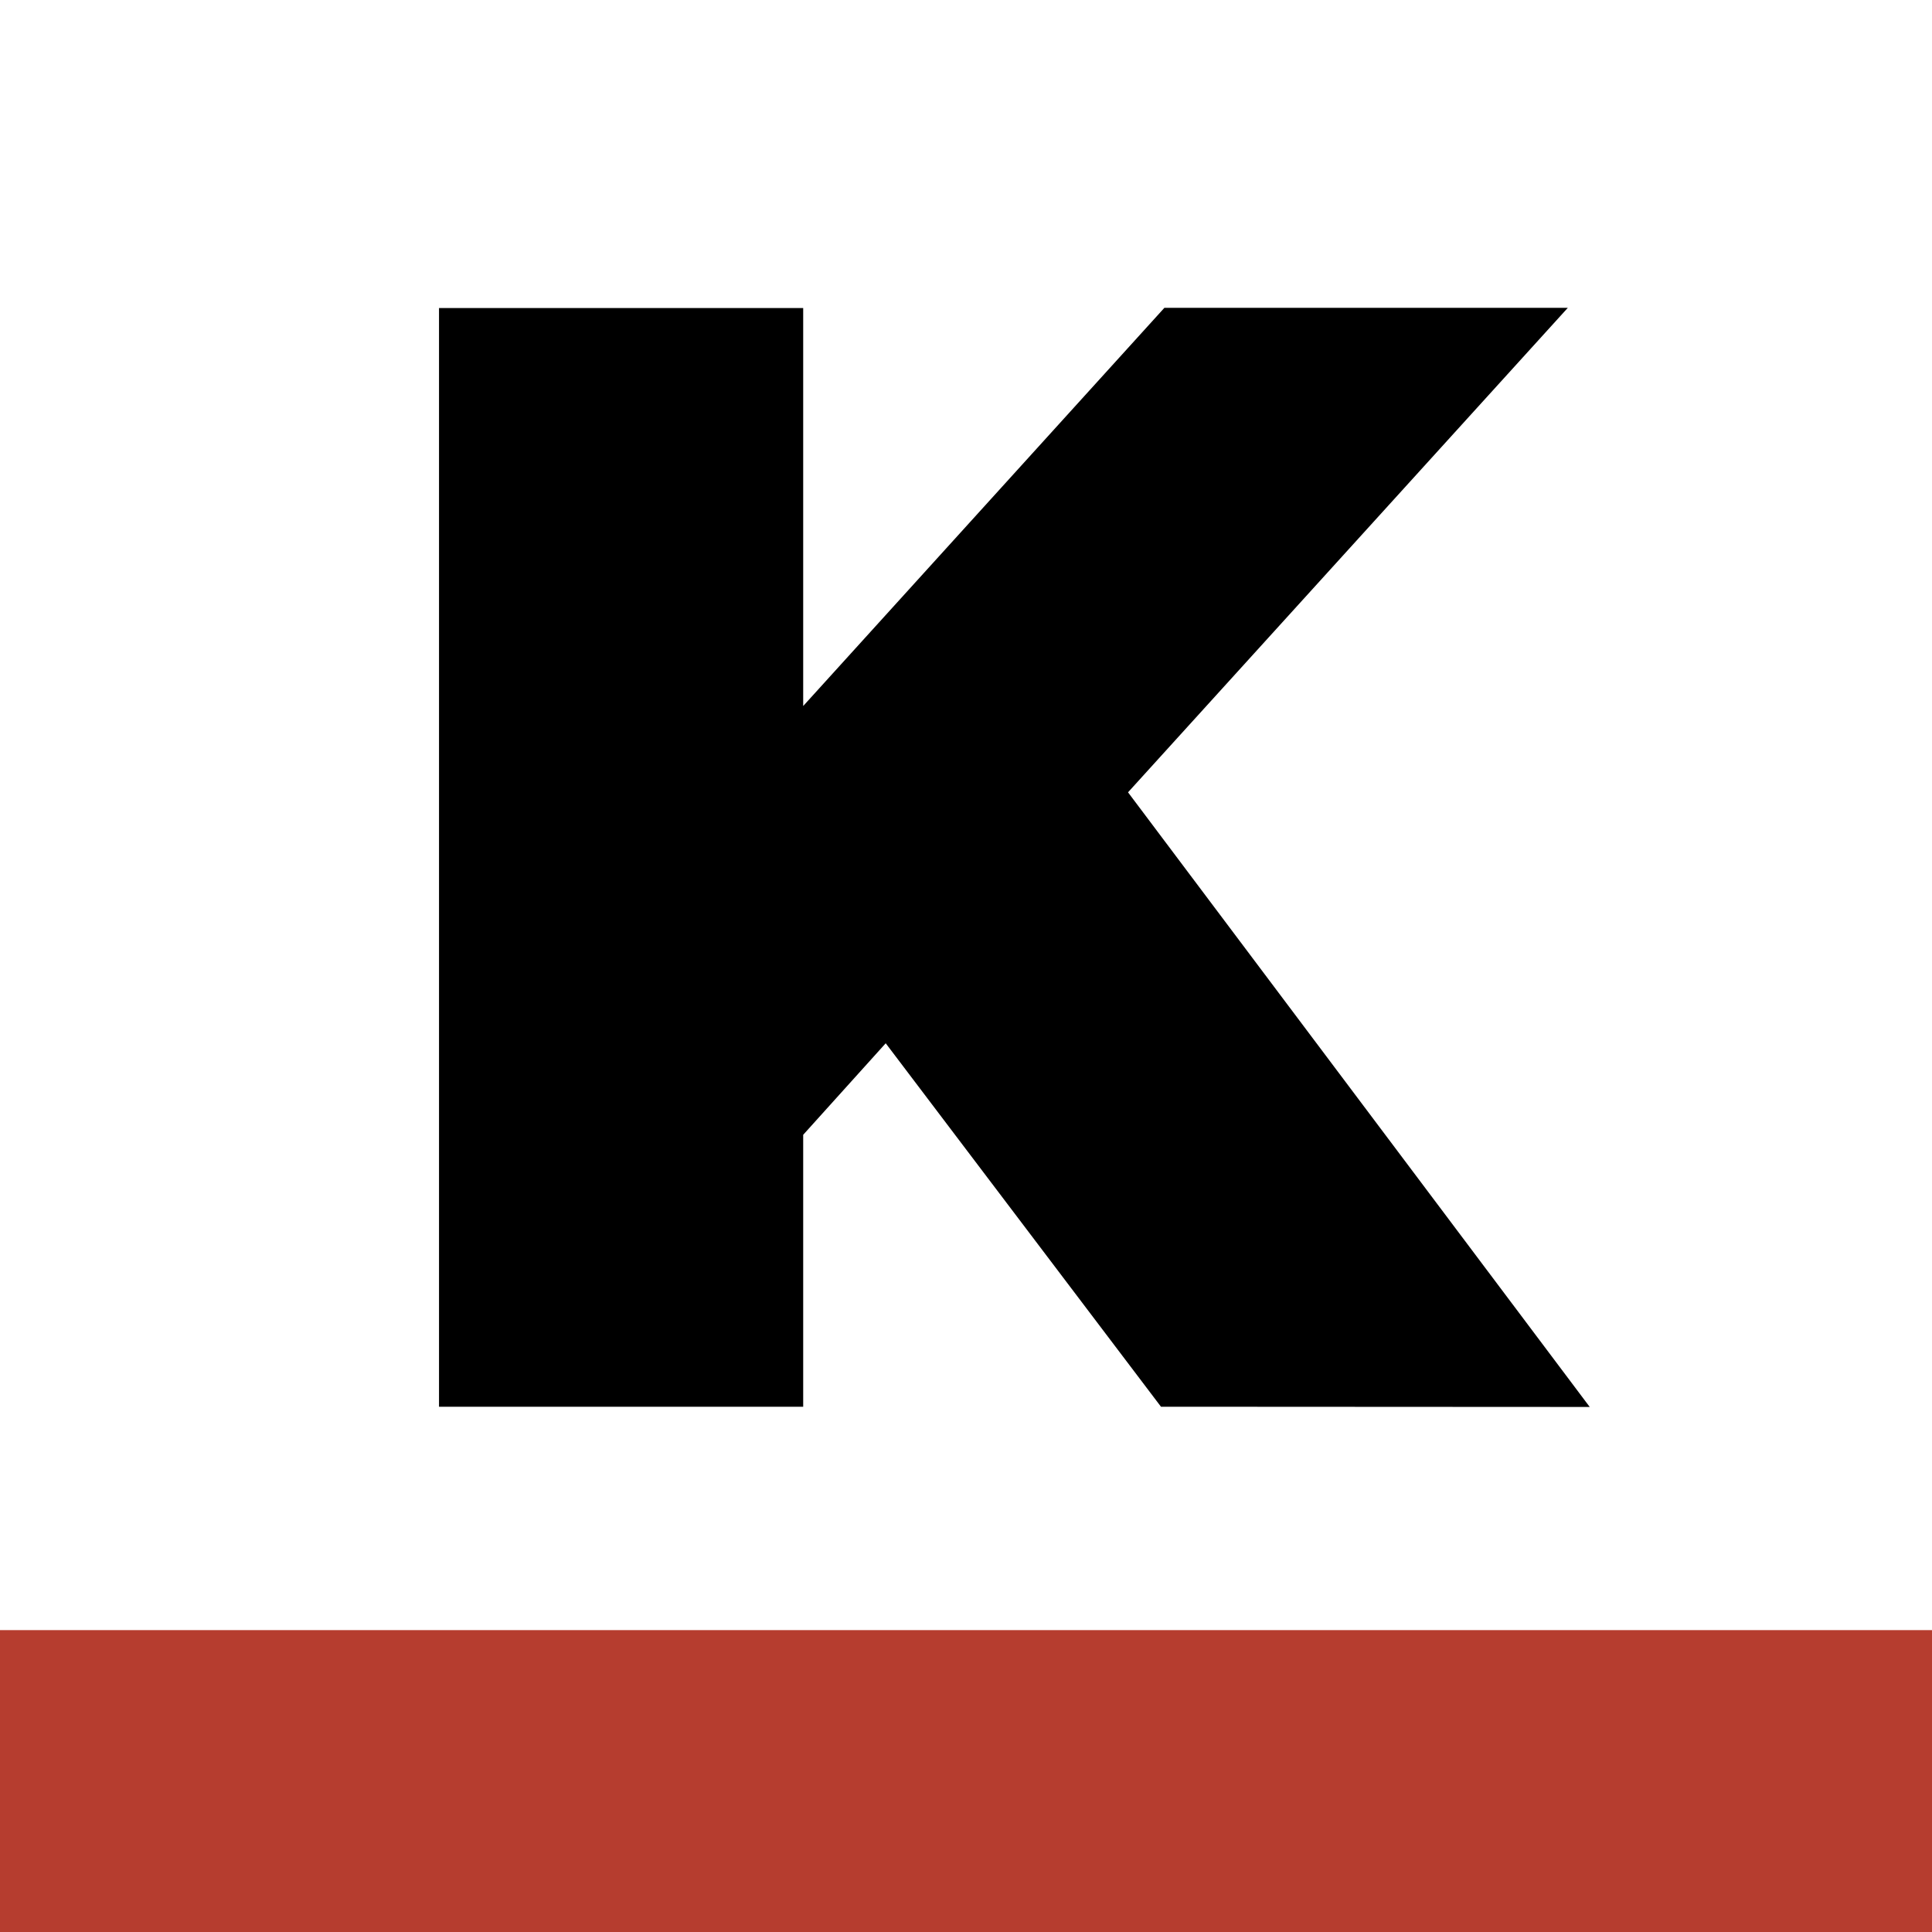
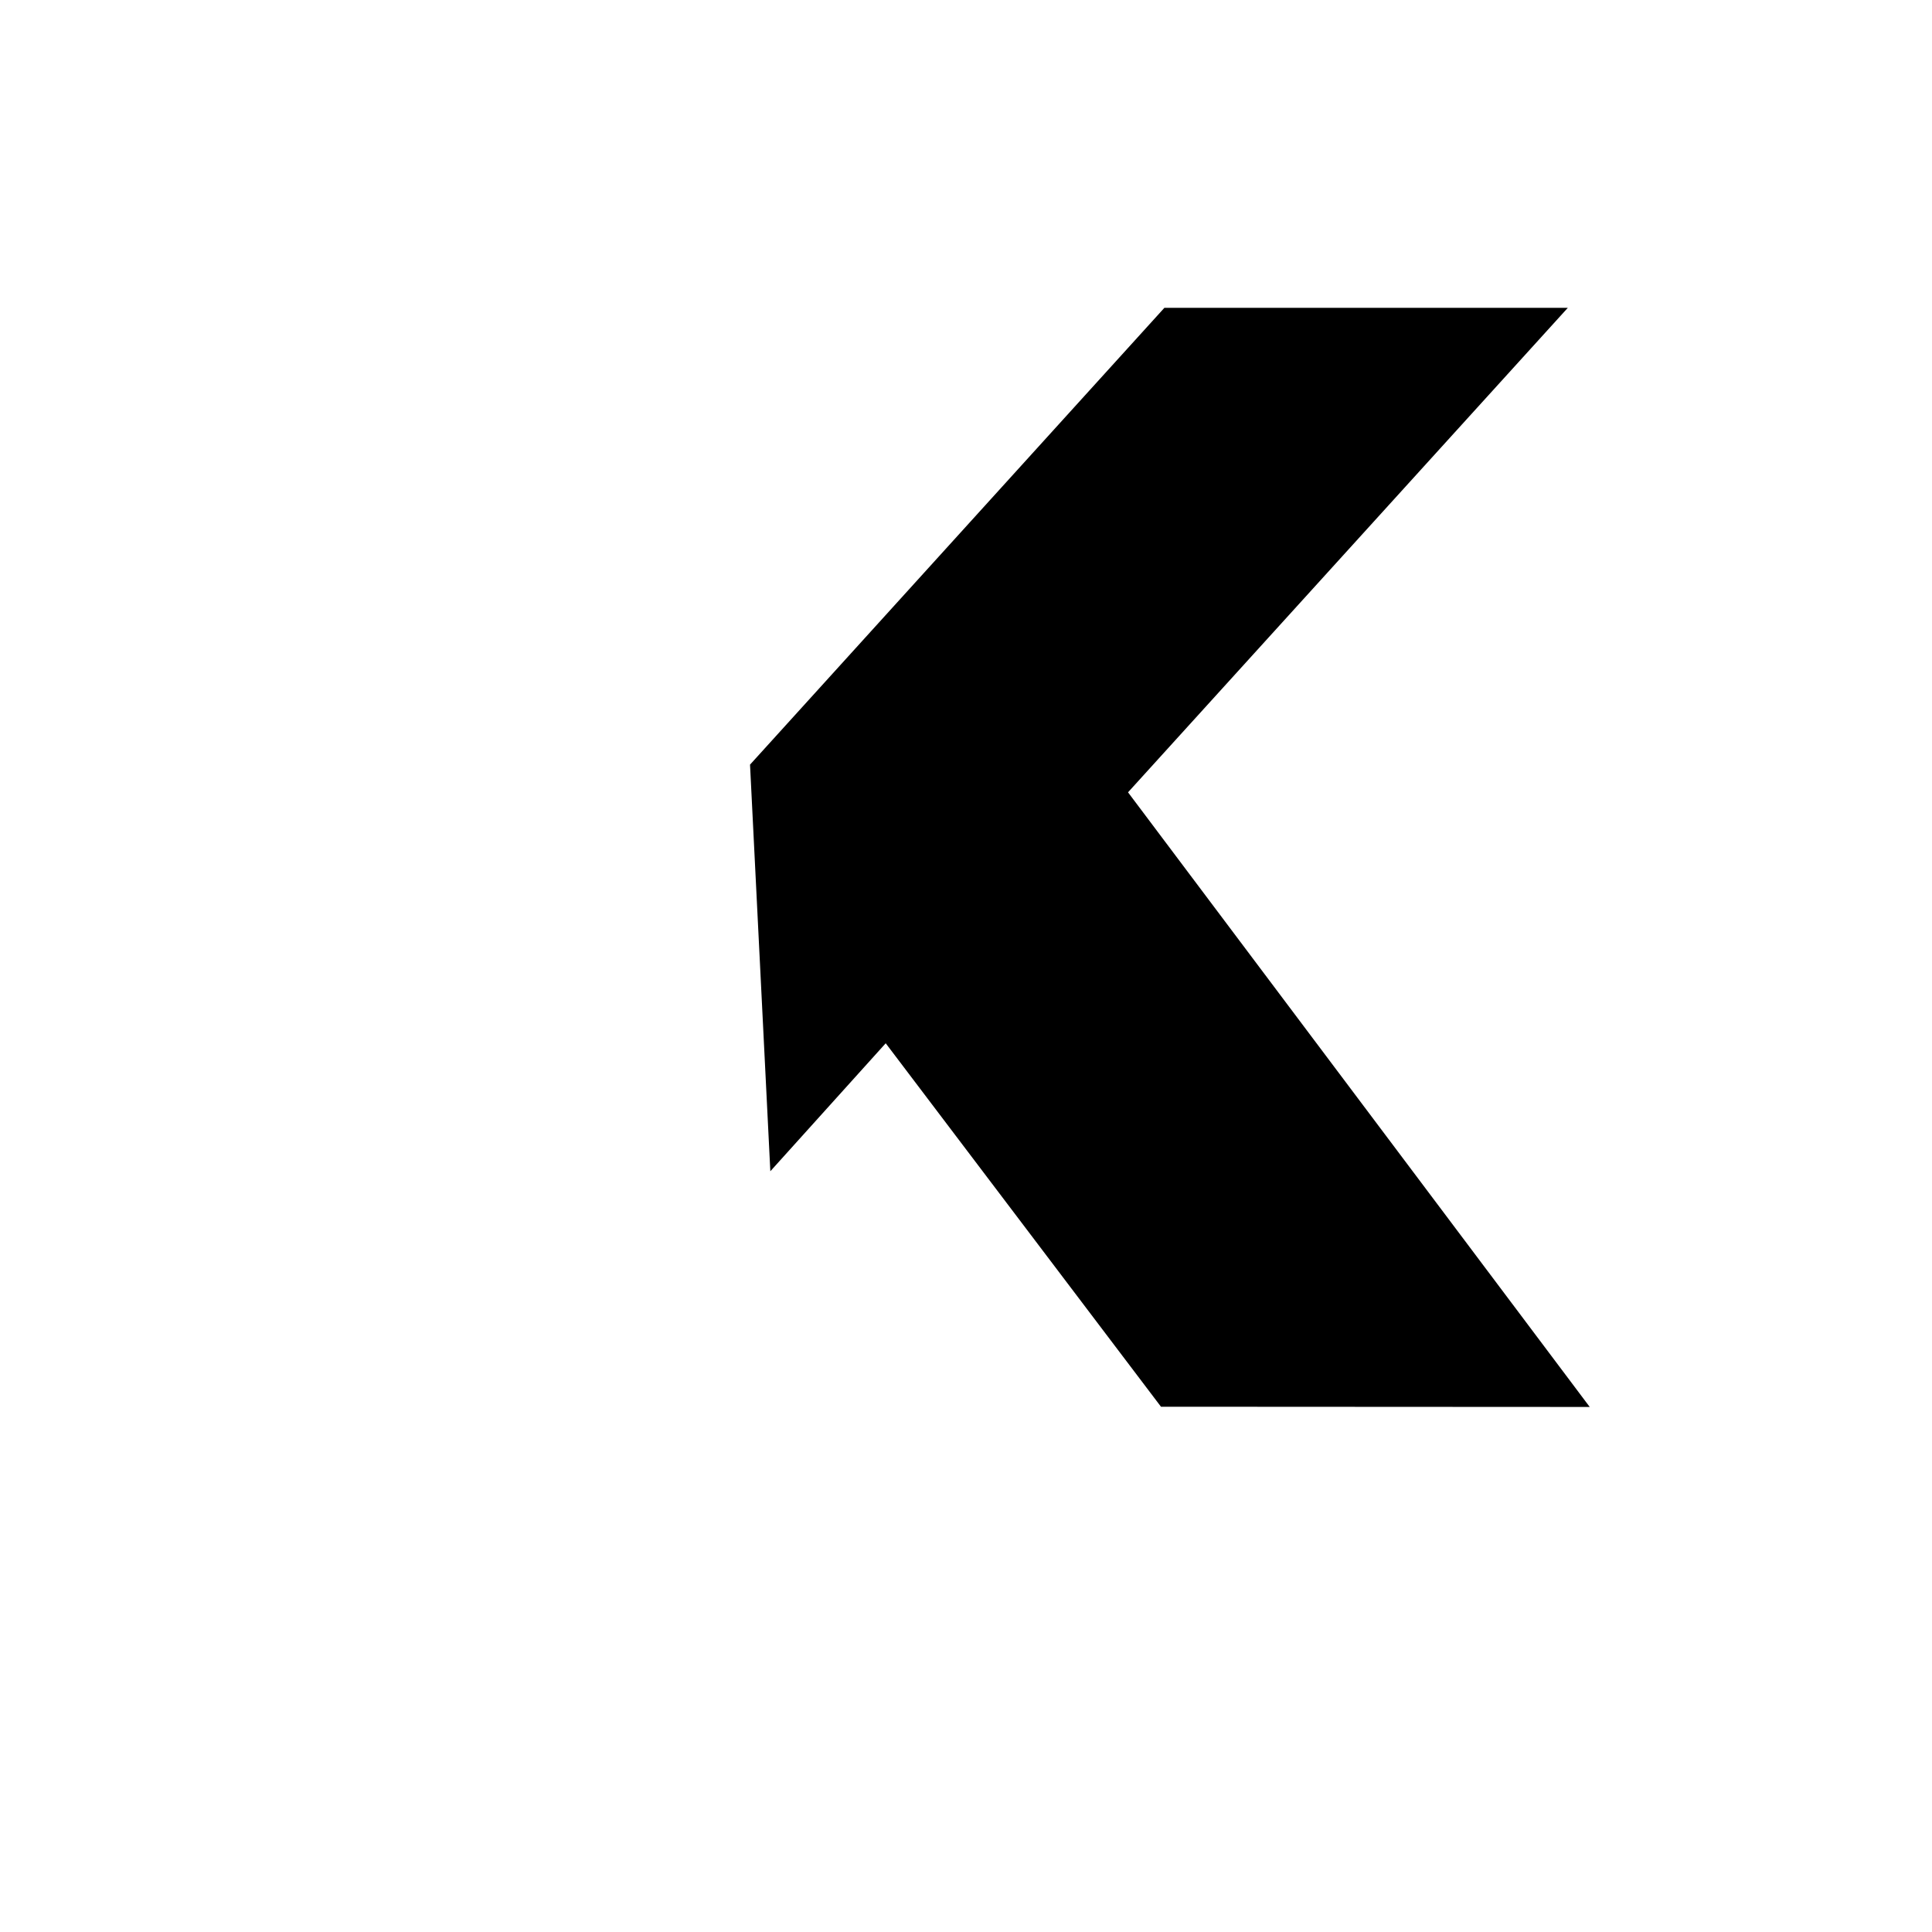
<svg xmlns="http://www.w3.org/2000/svg" xmlns:ns1="http://www.inkscape.org/namespaces/inkscape" xmlns:ns2="http://sodipodi.sourceforge.net/DTD/sodipodi-0.dtd" width="32" height="32" viewBox="0 0 8.467 8.467" version="1.1" id="svg1" ns1:version="1.3 (0e150ed6c4, 2023-07-21)" ns2:docname="icon.svg">
  <ns2:namedview id="namedview1" pagecolor="#ffffff" bordercolor="#666666" borderopacity="1.0" ns1:showpageshadow="2" ns1:pageopacity="0.0" ns1:pagecheckerboard="0" ns1:deskcolor="#d1d1d1" ns1:document-units="mm" ns1:zoom="7.5259259" ns1:cx="-29.498032" ns1:cy="40.792323" ns1:window-width="2560" ns1:window-height="1304" ns1:window-x="0" ns1:window-y="31" ns1:window-maximized="1" ns1:current-layer="layer1" />
  <defs id="defs1" />
  <g ns1:label="Layer 1" ns1:groupmode="layer" id="layer1" transform="translate(-94.869,-58.61)">
-     <rect style="fill:#ffffff;fill-opacity:1;stroke:none;stroke-width:0.435;stroke-opacity:1" id="rect1" width="8.467" height="8.467" x="94.869" y="58.61" />
-     <path style="font-weight:900;font-size:6.879px;line-height:1.25;font-family:Montserrat;-inkscape-font-specification:'Montserrat Heavy';letter-spacing:0px;word-spacing:0px;stroke-width:0.265" d="m 98.245,63.743 -0.089,-1.782 1.816,-2.002 h 1.768 l -2.036,2.243 -0.901,0.922 z m -1.452,1.032 v -4.815 h 1.596 v 4.815 z m 3.164,0 -1.417,-1.871 1.053,-1.114 2.243,2.986 z" id="text1" aria-label="K" />
-     <rect style="fill:#b63d2f;fill-opacity:1;stroke:none;stroke-width:0.436;stroke-opacity:1" id="rect2" width="8.467" height="1.323" x="94.869" y="65.754" />
+     <path style="font-weight:900;font-size:6.879px;line-height:1.25;font-family:Montserrat;-inkscape-font-specification:'Montserrat Heavy';letter-spacing:0px;word-spacing:0px;stroke-width:0.265" d="m 98.245,63.743 -0.089,-1.782 1.816,-2.002 h 1.768 l -2.036,2.243 -0.901,0.922 z m -1.452,1.032 v -4.815 v 4.815 z m 3.164,0 -1.417,-1.871 1.053,-1.114 2.243,2.986 z" id="text1" aria-label="K" />
  </g>
</svg>